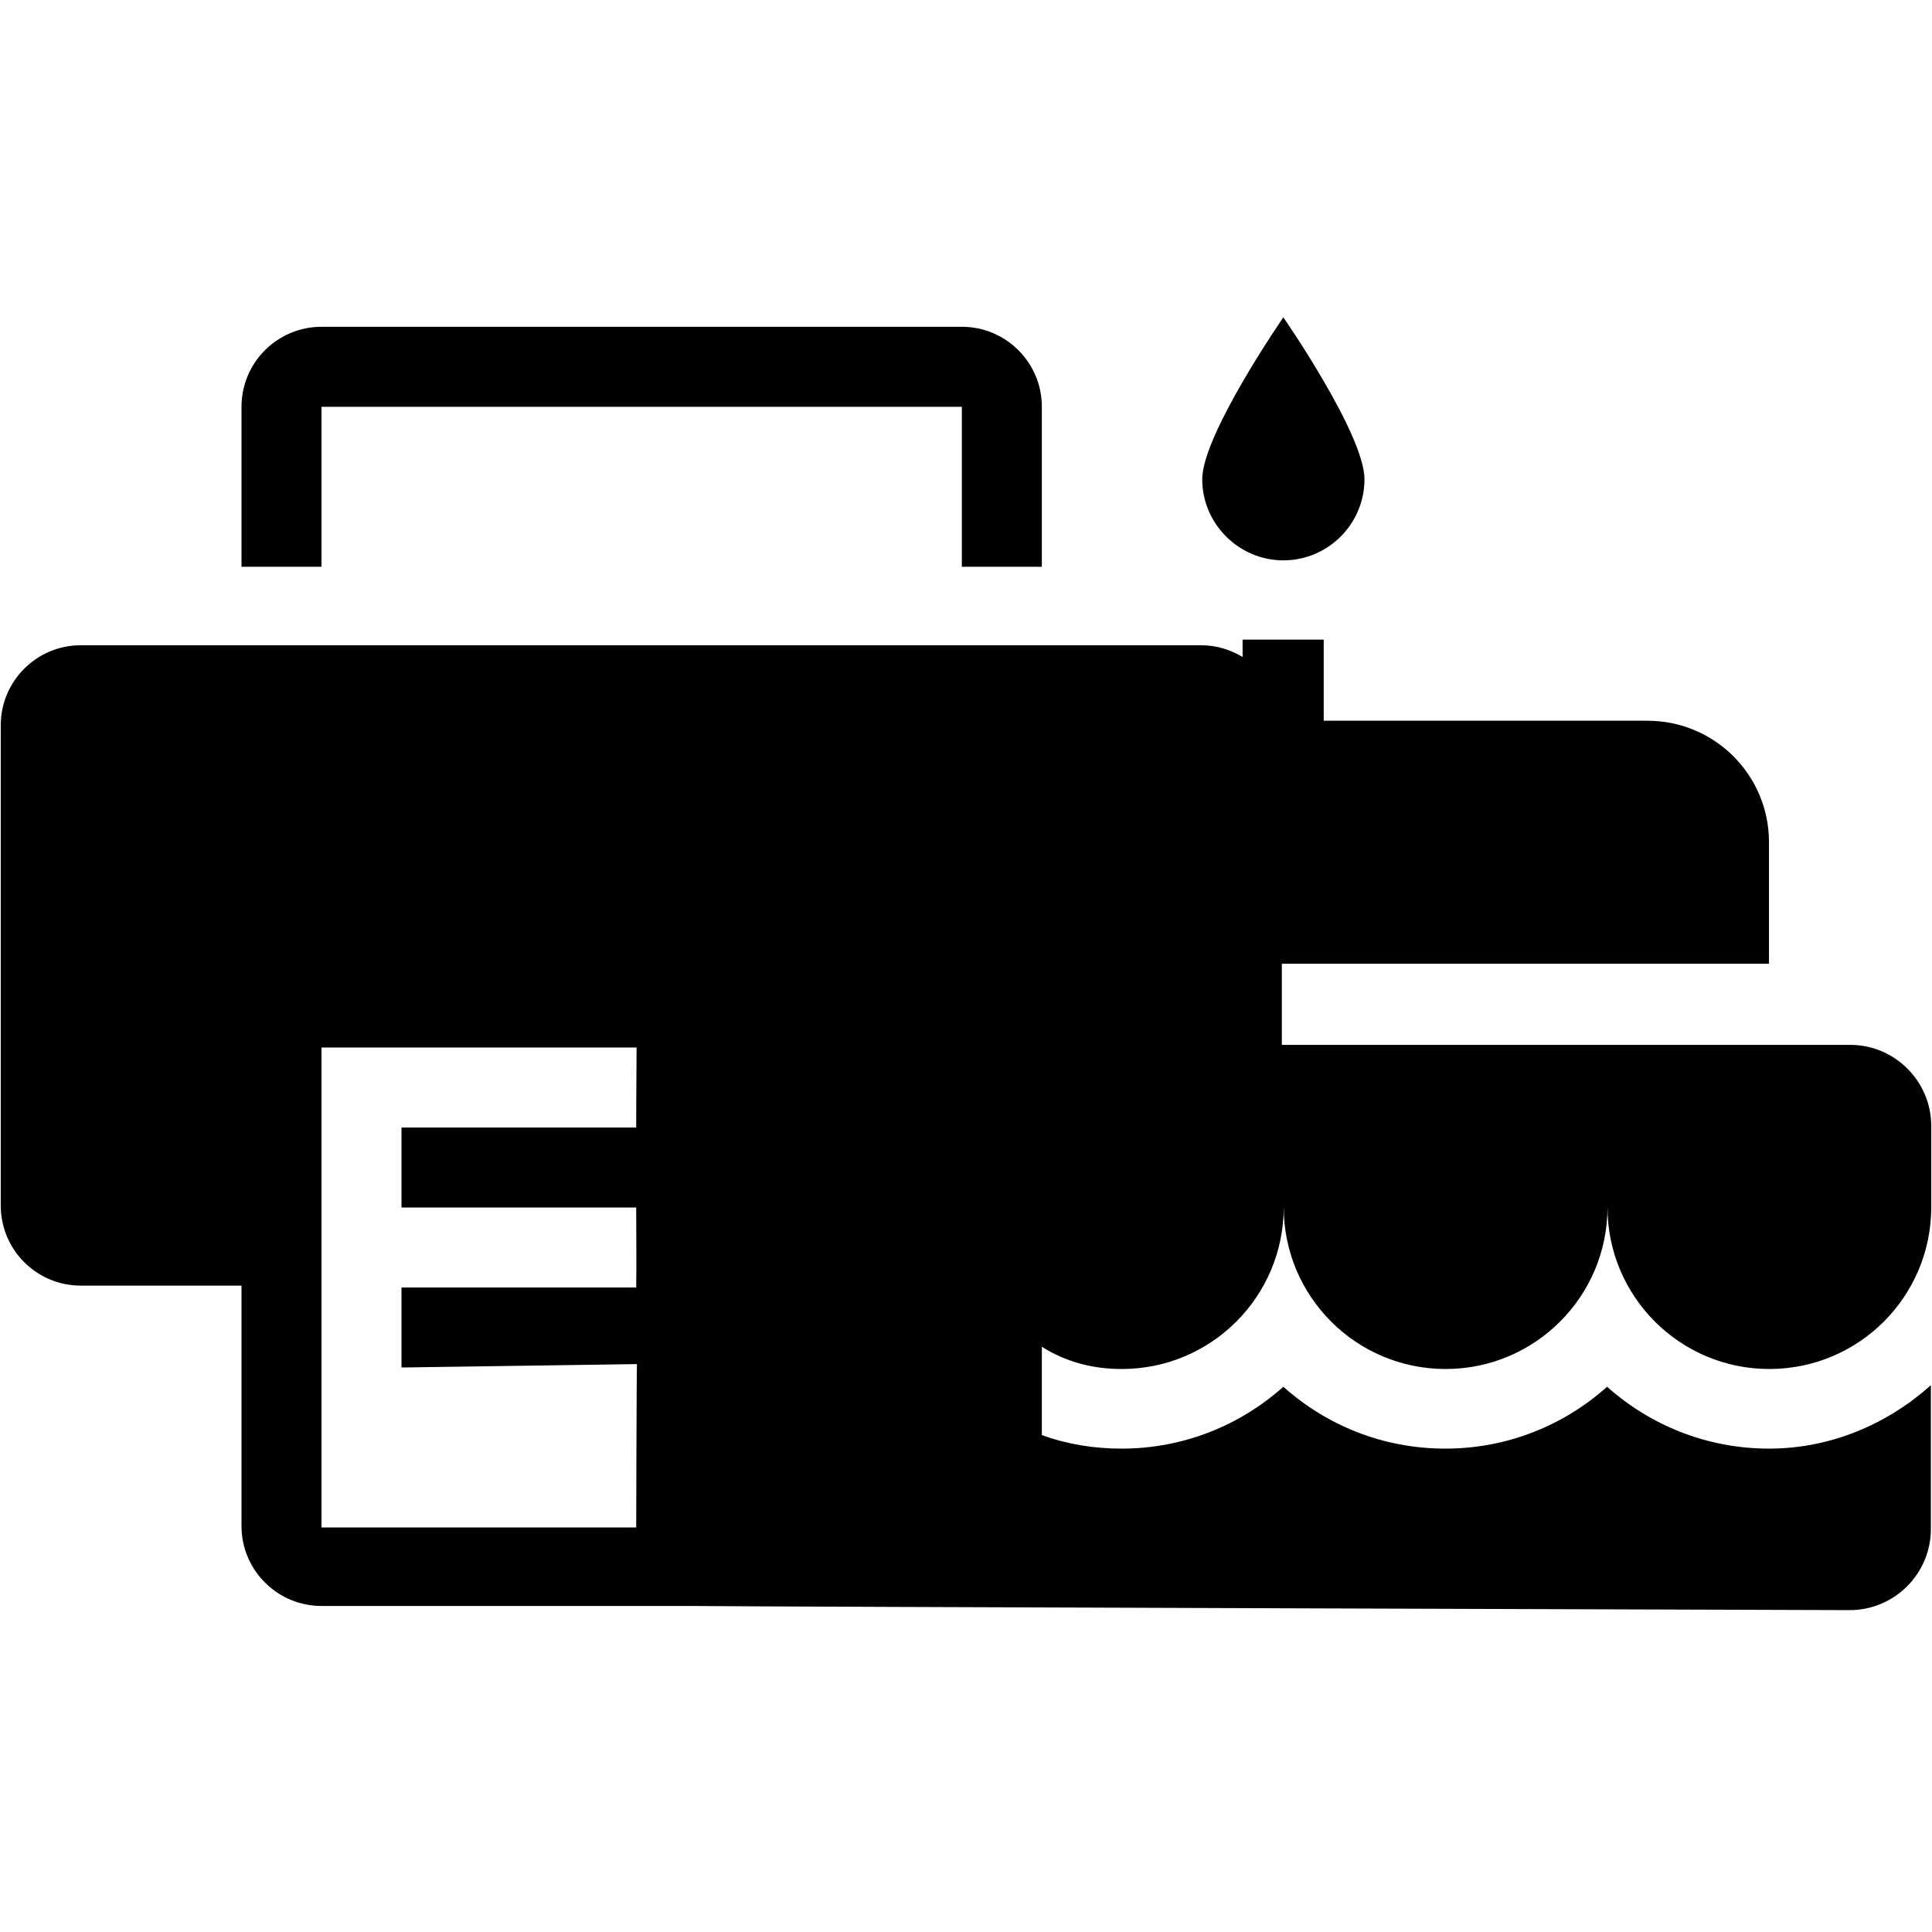
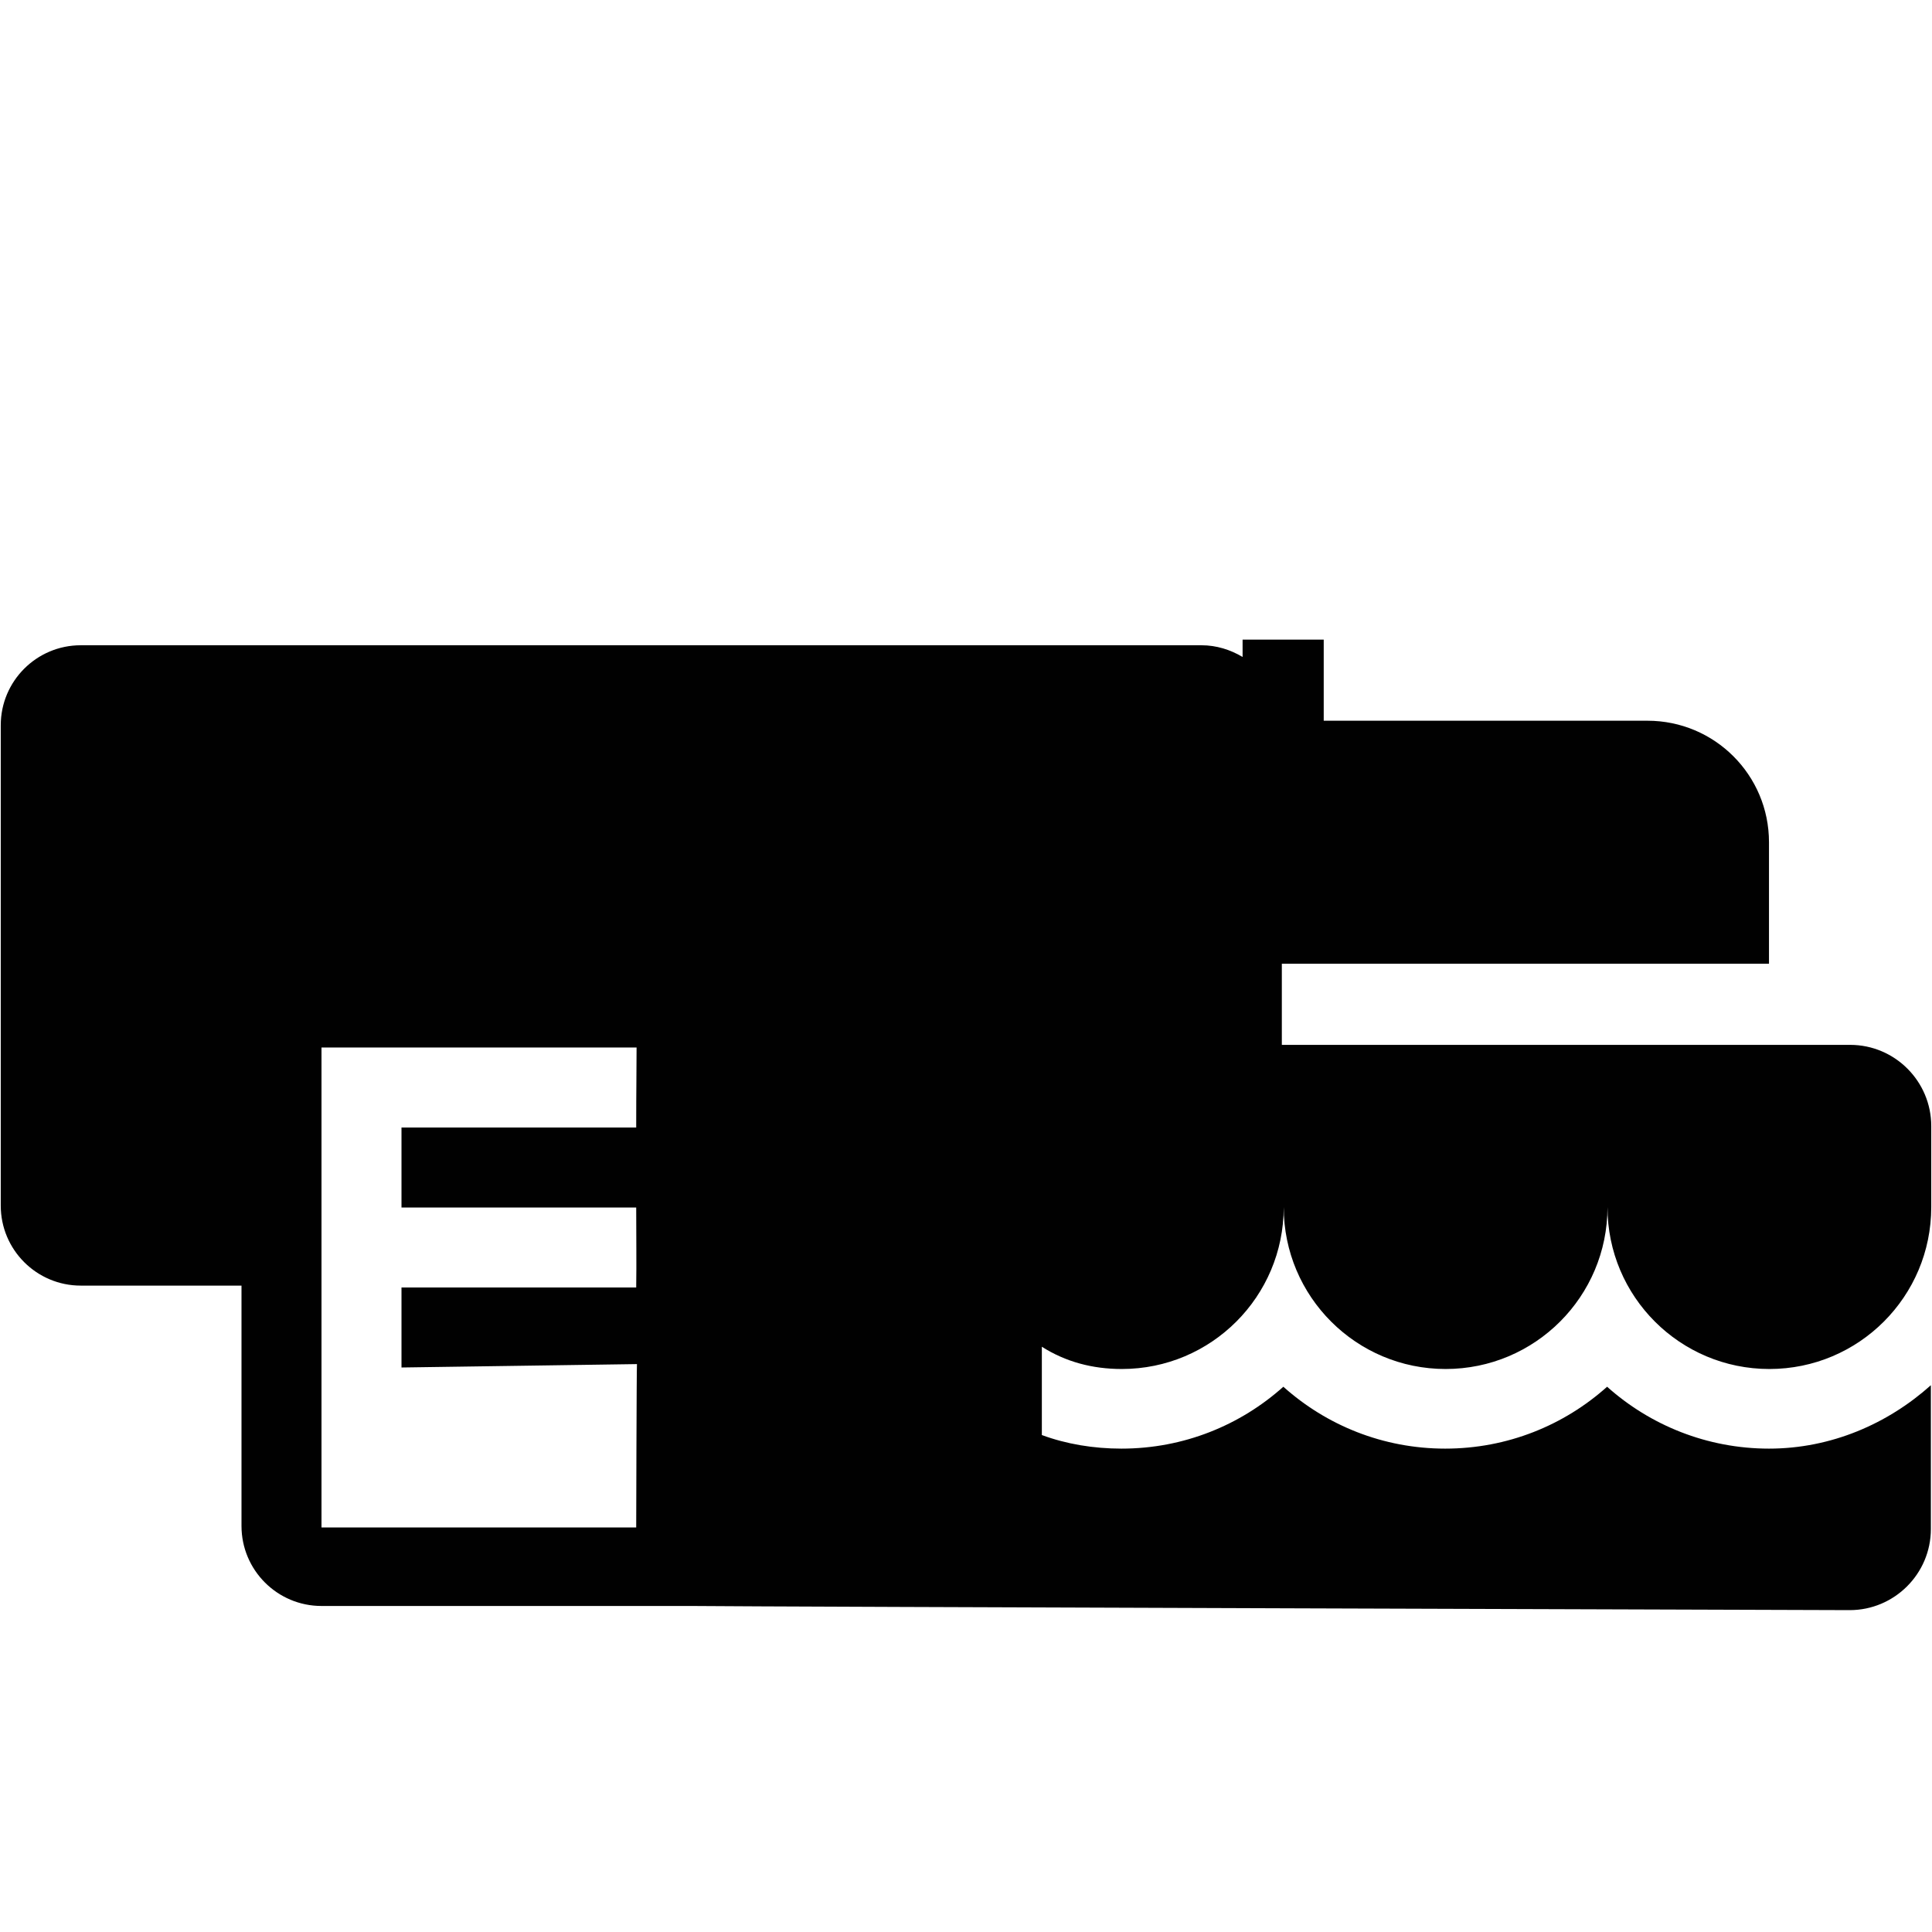
<svg xmlns="http://www.w3.org/2000/svg" version="1.1" id="Layer_1" x="0px" y="0px" width="512px" height="512px" viewBox="0 0 512 512" style="enable-background:new 0 0 512 512;" xml:space="preserve">
  <style type="text/css"> .st0{fill:#010101;} </style>
  <g>
    <path class="st0" d="M297.3,362.8c23.7,0,42.9-19.2,42.9-42.9c0,23.7,19.2,42.9,42.9,42.9c23.7,0,42.9-19.2,42.9-42.9 c0,23.7,19.2,42.9,42.9,42.9s42.9-19.2,42.9-42.9v-21.5c0-11.8-9.6-21.5-21.5-21.5H339.7v-21.5h129.1v-32.2 c0-17.8-14.4-32.2-32.2-32.2h-85.8v-21.5h-21.5v4.6c-3.2-1.9-6.9-3.1-10.9-3.1h-297c-11.7,0-21.2,9.5-21.2,21.2v127.3 c0,11.7,9.5,21.2,21.2,21.2H64v63.7c0,11.7,9.5,21.2,21.2,21.2h98.1c17.6,0.2,306.9,1.1,306.9,1.1c11.8,0,21.5-9.6,21.5-21.5v-38.1 c-11.4,10.2-26.4,16.8-42.9,16.8c-16.4,0-31.5-6.2-42.9-16.4c-11.4,10.2-26.4,16.4-42.9,16.4c-16.5,0-31.5-6.2-42.9-16.4 c-11.4,10.2-26.4,16.4-42.9,16.4c-7.4,0-14.6-1.2-21.1-3.6v-23.4C282.4,360.9,289.5,362.8,297.3,362.8z M168.6,404.8H85.2V277.6 h83.5c0,6.3-0.1,10.6-0.1,21v0.2h-62.2V320h62.2c0,7.8,0.1,14.4,0,21.2h-62.2v21.2l62.4-0.9C168.7,362.6,168.6,404.8,168.6,404.8z" />
-     <path class="st0" d="M340.1,148.5c11.8,0,21.5-9.6,21.5-21.5s-21.5-42.9-21.5-42.9s-21.5,31.1-21.5,42.9S328.3,148.5,340.1,148.5z" />
-     <path class="st0" d="M85.2,107.8h169.7v42.4h21.2v-42.4c0-11.7-9.5-21.2-21.2-21.2H85.2c-11.7,0-21.2,9.5-21.2,21.2v42.4h21.2 C85.2,150.2,85.2,107.8,85.2,107.8z" />
  </g>
</svg>